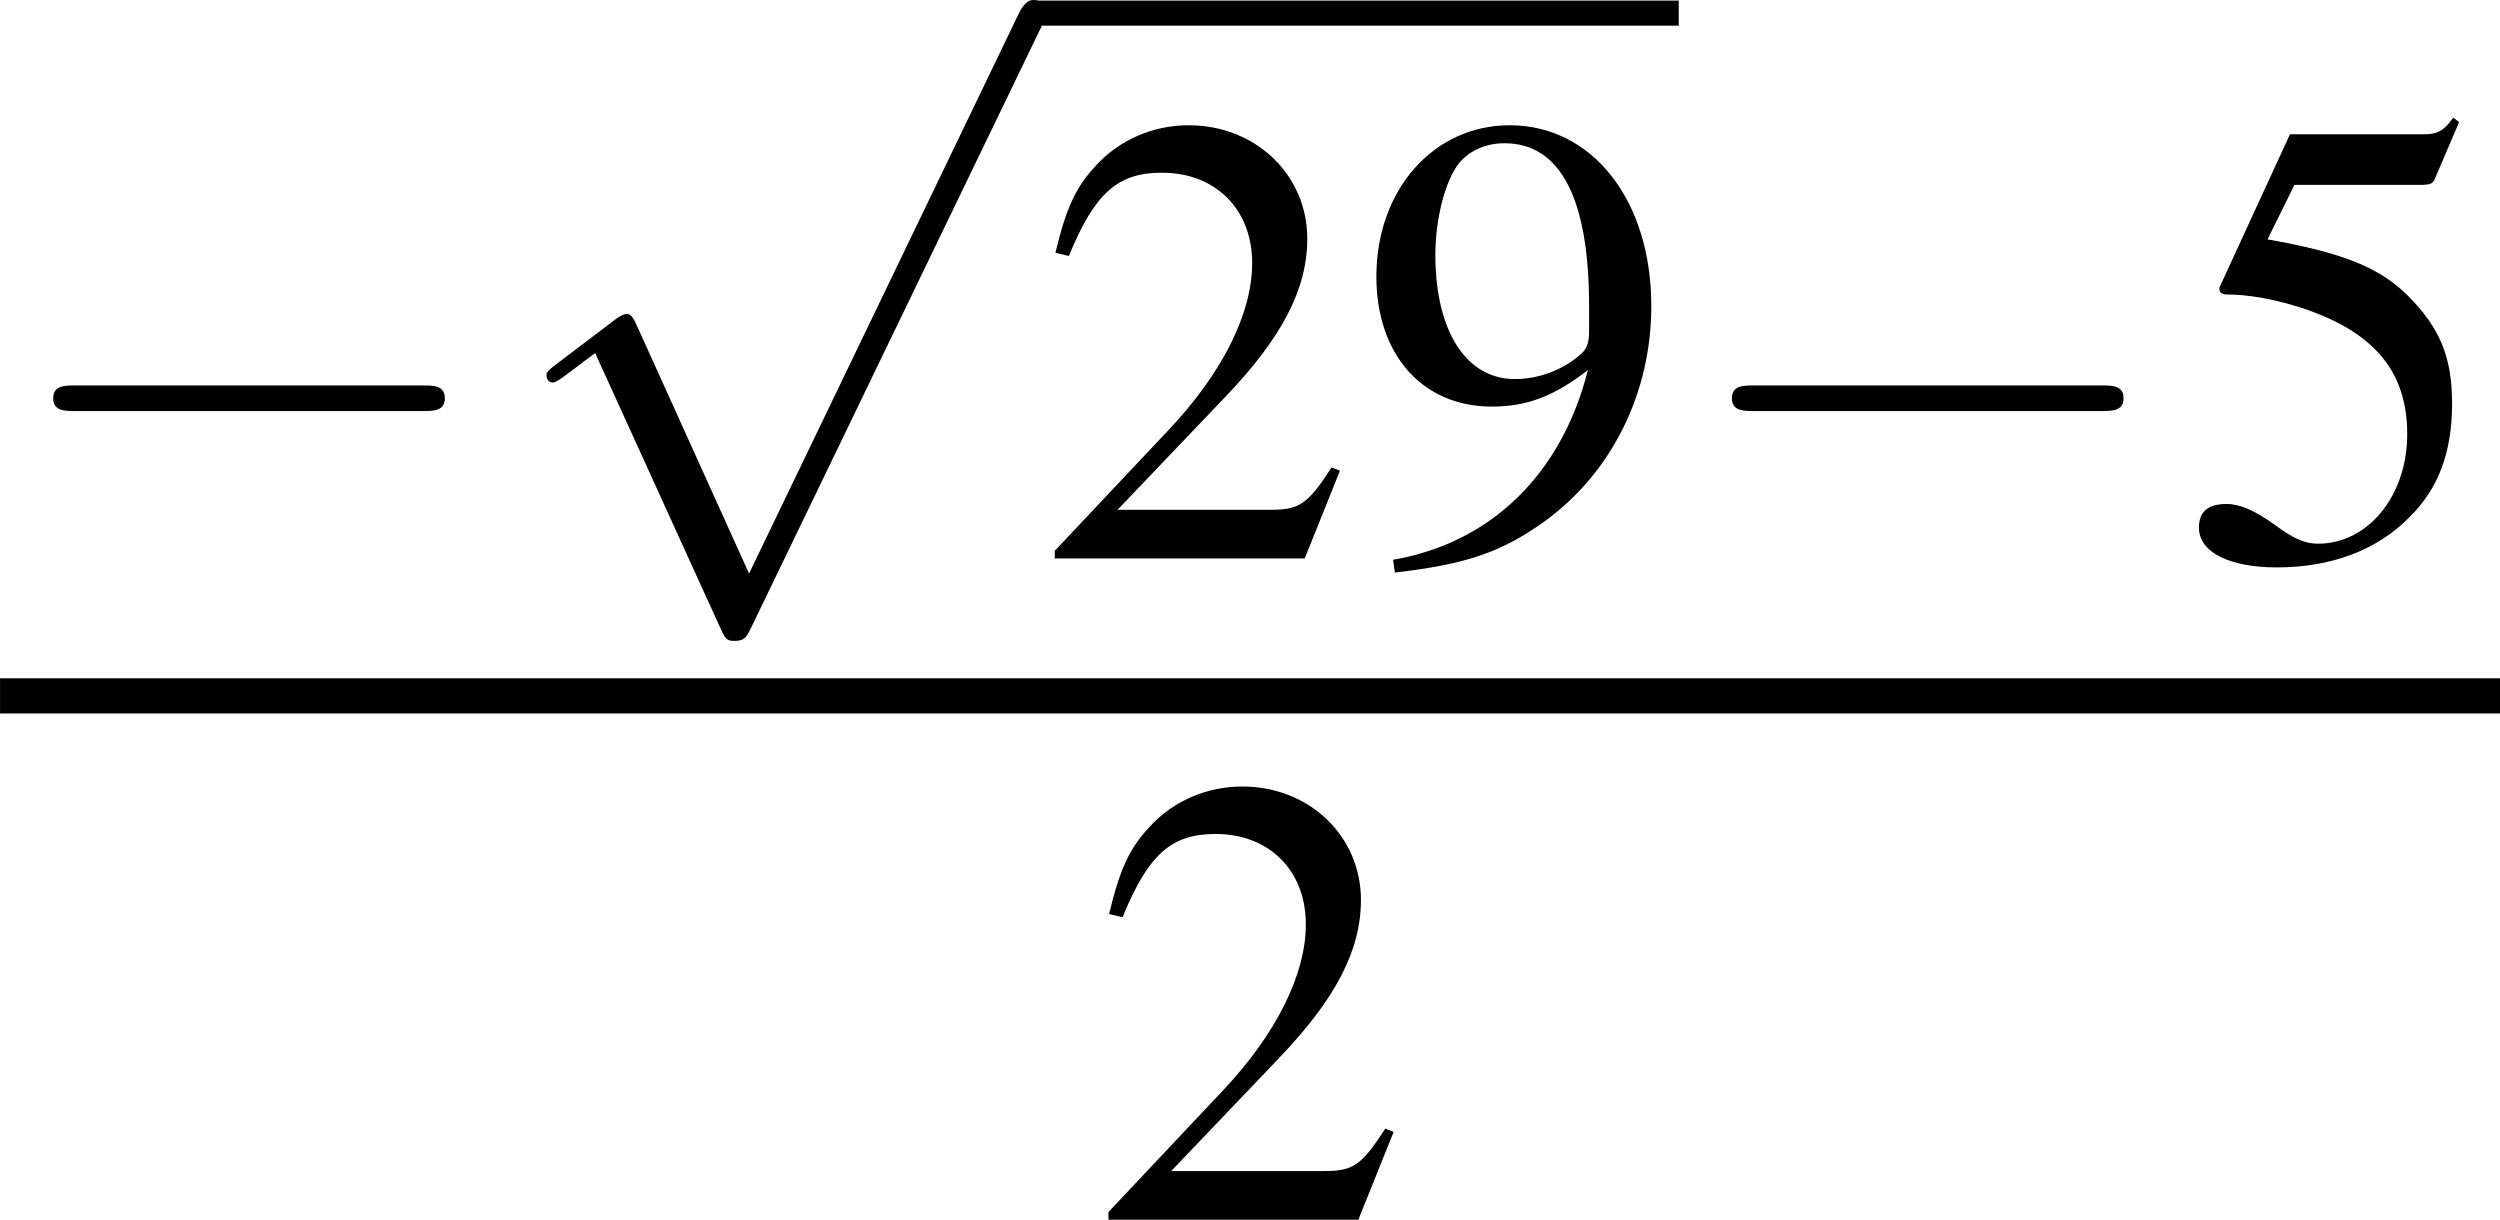
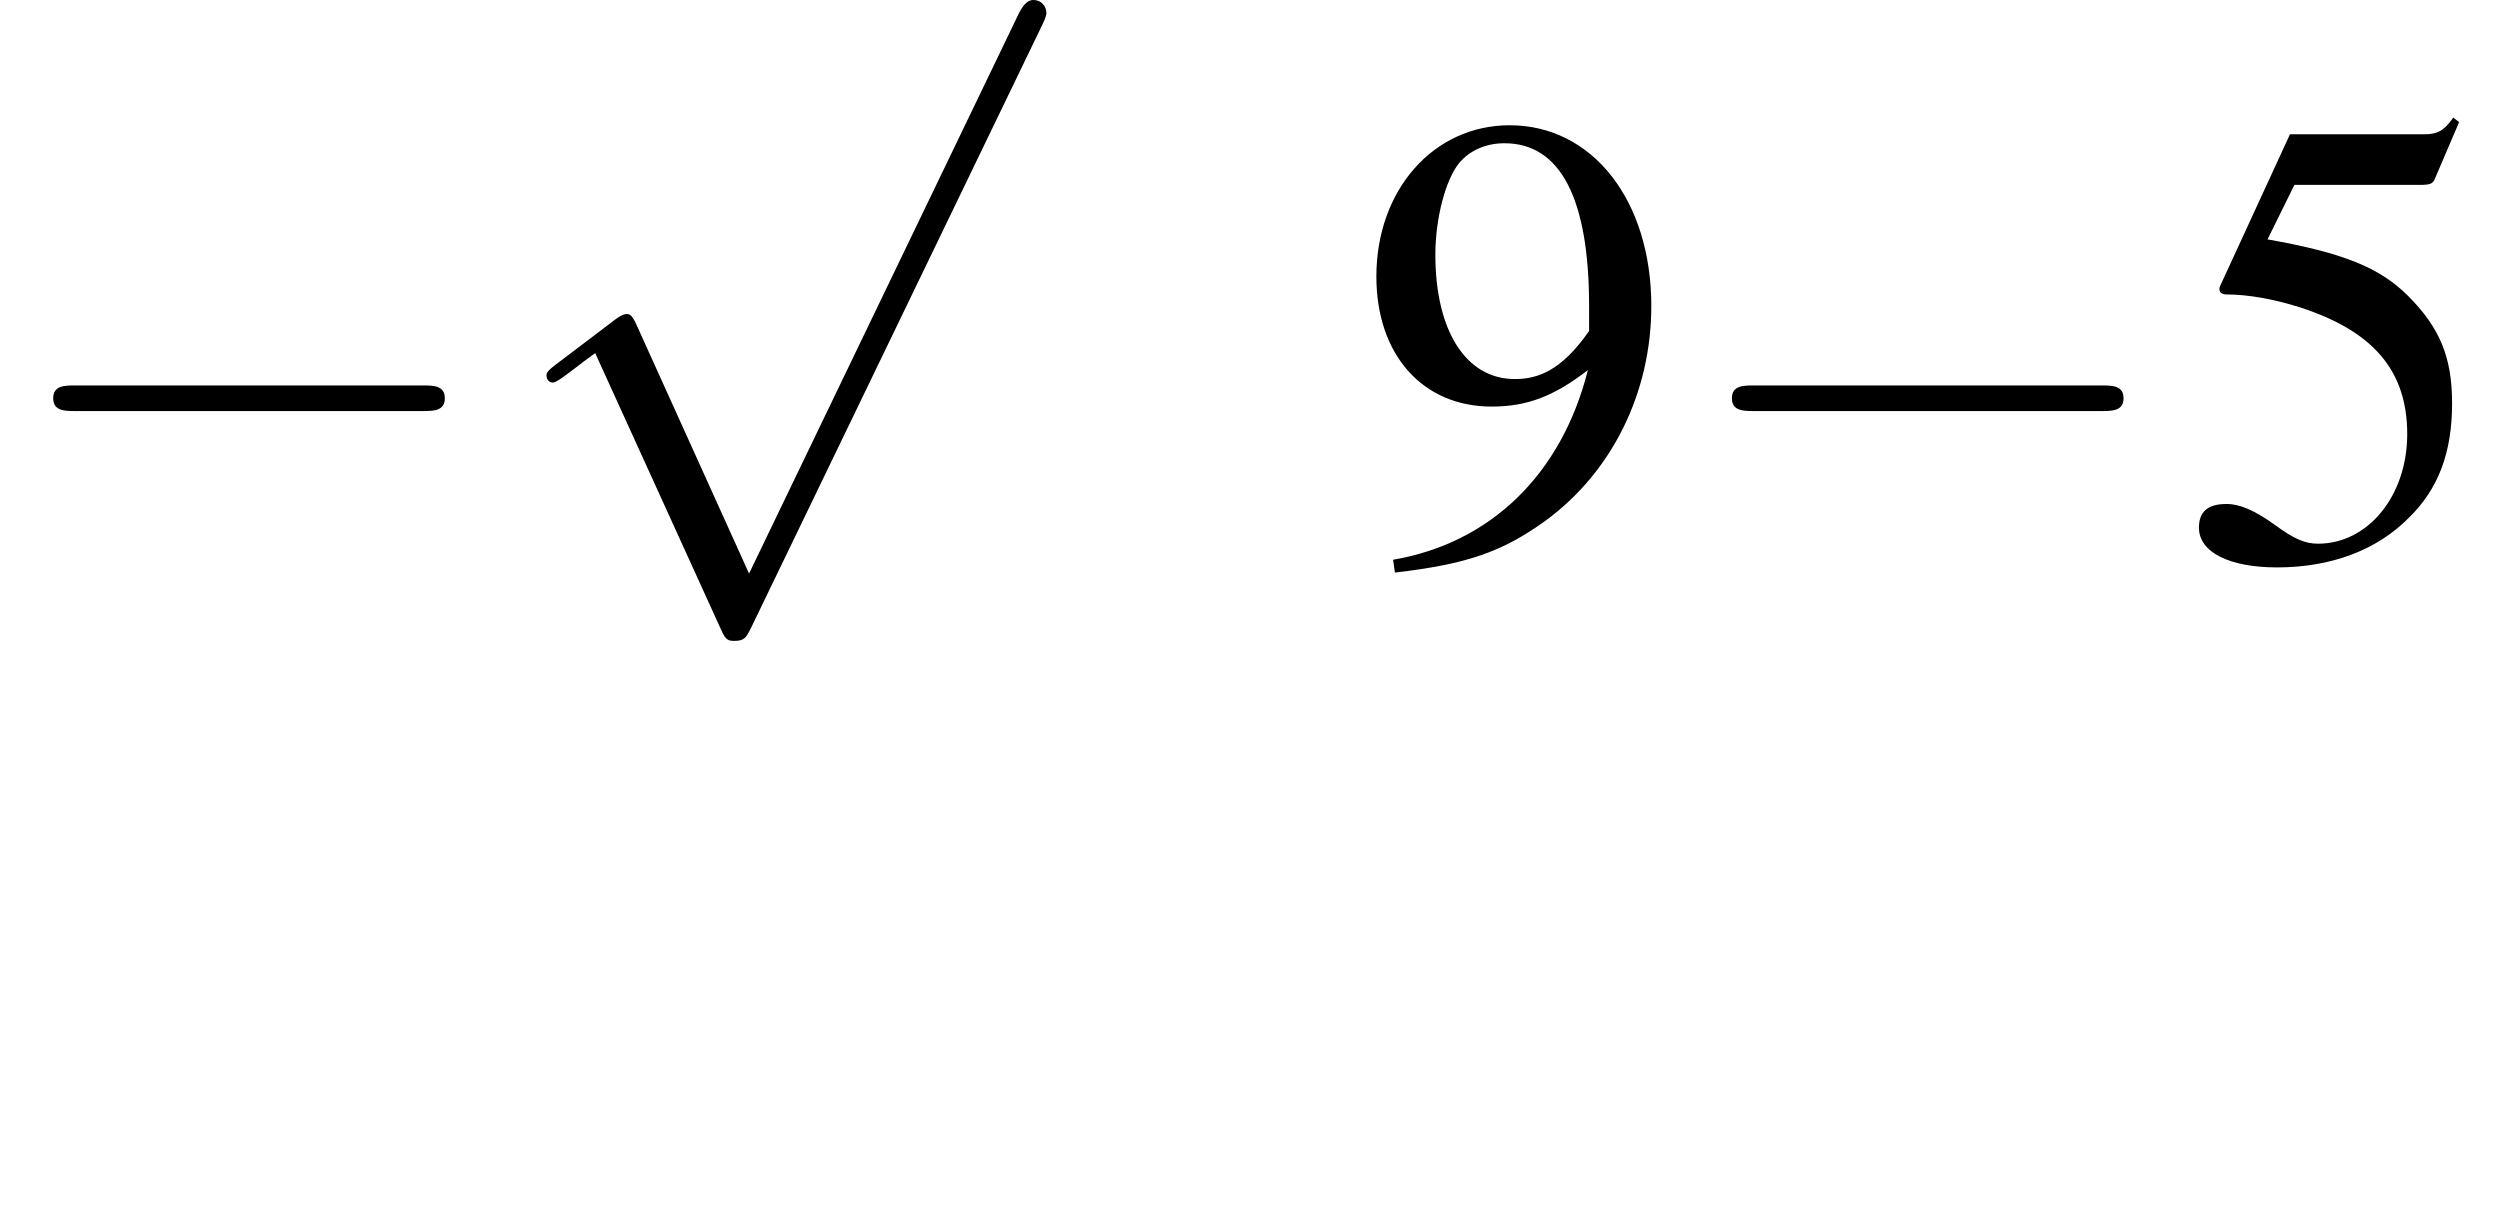
<svg xmlns="http://www.w3.org/2000/svg" xmlns:xlink="http://www.w3.org/1999/xlink" height="18.137pt" version="1.1" viewBox="85.035 328.231 37.175 18.137" width="37.175pt">
  <defs>
    <path d="M7.189 -2.509C7.375 -2.509 7.571 -2.509 7.571 -2.727S7.375 -2.945 7.189 -2.945H1.287C1.102 -2.945 0.905 -2.945 0.905 -2.727S1.102 -2.509 1.287 -2.509H7.189Z" id="g8-0" />
    <path d="M4.244 9.327L2.324 5.084C2.247 4.909 2.193 4.909 2.16 4.909C2.149 4.909 2.095 4.909 1.975 4.996L0.938 5.782C0.796 5.891 0.796 5.924 0.796 5.956C0.796 6.011 0.829 6.076 0.905 6.076C0.971 6.076 1.156 5.924 1.276 5.836C1.342 5.782 1.505 5.662 1.625 5.575L3.775 10.298C3.851 10.473 3.905 10.473 4.004 10.473C4.167 10.473 4.2 10.407 4.276 10.255L9.229 0C9.305 -0.153 9.305 -0.196 9.305 -0.218C9.305 -0.327 9.218 -0.436 9.087 -0.436C9 -0.436 8.924 -0.382 8.836 -0.207L4.244 9.327Z" id="g8-112" />
-     <path d="M3.772 -1.088L3.668 -1.128C3.375 -0.675 3.271 -0.603 2.914 -0.603H1.016L2.35 -2.001C3.057 -2.739 3.367 -3.343 3.367 -3.962C3.367 -4.756 2.724 -5.368 1.898 -5.368C1.461 -5.368 1.048 -5.193 0.754 -4.875C0.5 -4.605 0.381 -4.351 0.246 -3.788L0.413 -3.748C0.731 -4.526 1.016 -4.78 1.564 -4.78C2.231 -4.78 2.684 -4.327 2.684 -3.66C2.684 -3.041 2.319 -2.303 1.652 -1.596L0.238 -0.095V0H3.335L3.772 -1.088Z" id="g1-50" />
    <path d="M1.437 -4.629H2.994C3.121 -4.629 3.152 -4.645 3.176 -4.701L3.478 -5.407L3.406 -5.463C3.287 -5.296 3.208 -5.256 3.041 -5.256H1.382L0.516 -3.375C0.508 -3.359 0.508 -3.351 0.508 -3.335C0.508 -3.295 0.54 -3.271 0.603 -3.271C0.858 -3.271 1.175 -3.216 1.501 -3.113C2.414 -2.819 2.835 -2.327 2.835 -1.54C2.835 -0.778 2.35 -0.183 1.731 -0.183C1.572 -0.183 1.437 -0.238 1.199 -0.413C0.945 -0.596 0.762 -0.675 0.596 -0.675C0.365 -0.675 0.254 -0.58 0.254 -0.381C0.254 -0.079 0.627 0.111 1.223 0.111C1.89 0.111 2.462 -0.103 2.859 -0.508C3.224 -0.865 3.391 -1.318 3.391 -1.922C3.391 -2.493 3.24 -2.859 2.843 -3.256C2.493 -3.605 2.041 -3.788 1.104 -3.954L1.437 -4.629Z" id="g1-53" />
-     <path d="M0.468 0.175C1.358 0.071 1.795 -0.079 2.334 -0.468C3.16 -1.072 3.645 -2.057 3.645 -3.128C3.645 -4.439 2.914 -5.368 1.89 -5.368C0.945 -5.368 0.238 -4.566 0.238 -3.494C0.238 -2.525 0.81 -1.882 1.667 -1.882C2.104 -1.882 2.438 -2.009 2.859 -2.334C2.533 -1.04 1.652 -0.191 0.445 0.016L0.468 0.175ZM2.874 -2.819C2.874 -2.66 2.843 -2.589 2.755 -2.517C2.533 -2.327 2.239 -2.223 1.953 -2.223C1.35 -2.223 0.969 -2.819 0.969 -3.764C0.969 -4.216 1.096 -4.693 1.263 -4.899C1.397 -5.058 1.596 -5.145 1.826 -5.145C2.517 -5.145 2.874 -4.462 2.874 -3.128V-2.819Z" id="g1-57" />
+     <path d="M0.468 0.175C1.358 0.071 1.795 -0.079 2.334 -0.468C3.16 -1.072 3.645 -2.057 3.645 -3.128C3.645 -4.439 2.914 -5.368 1.89 -5.368C0.945 -5.368 0.238 -4.566 0.238 -3.494C0.238 -2.525 0.81 -1.882 1.667 -1.882C2.104 -1.882 2.438 -2.009 2.859 -2.334C2.533 -1.04 1.652 -0.191 0.445 0.016L0.468 0.175ZM2.874 -2.819C2.533 -2.327 2.239 -2.223 1.953 -2.223C1.35 -2.223 0.969 -2.819 0.969 -3.764C0.969 -4.216 1.096 -4.693 1.263 -4.899C1.397 -5.058 1.596 -5.145 1.826 -5.145C2.517 -5.145 2.874 -4.462 2.874 -3.128V-2.819Z" id="g1-57" />
    <use id="g26-0" transform="scale(0.728)" xlink:href="#g8-0" />
    <use id="g26-112" transform="scale(0.728)" xlink:href="#g8-112" />
    <use id="g53-50" xlink:href="#g1-50" />
    <use id="g53-53" xlink:href="#g1-53" />
    <use id="g53-57" xlink:href="#g1-57" />
  </defs>
  <g id="page1" transform="matrix(1.2 0 0 1.2 0 0)">
    <use x="70.863" xlink:href="#g26-0" y="280.446" />
    <use x="77.055" xlink:href="#g26-112" y="273.843" />
-     <rect height="0.311" width="7.97" x="83.695" y="273.533" />
    <use x="83.695" xlink:href="#g53-50" y="280.446" />
    <use x="87.68" xlink:href="#g53-57" y="280.446" />
    <use x="91.665" xlink:href="#g26-0" y="280.446" />
    <use x="97.857" xlink:href="#g53-53" y="280.446" />
-     <rect height="0.436" width="30.98" x="70.863" y="281.931" />
    <use x="84.36" xlink:href="#g53-50" y="288.64" />
  </g>
</svg>